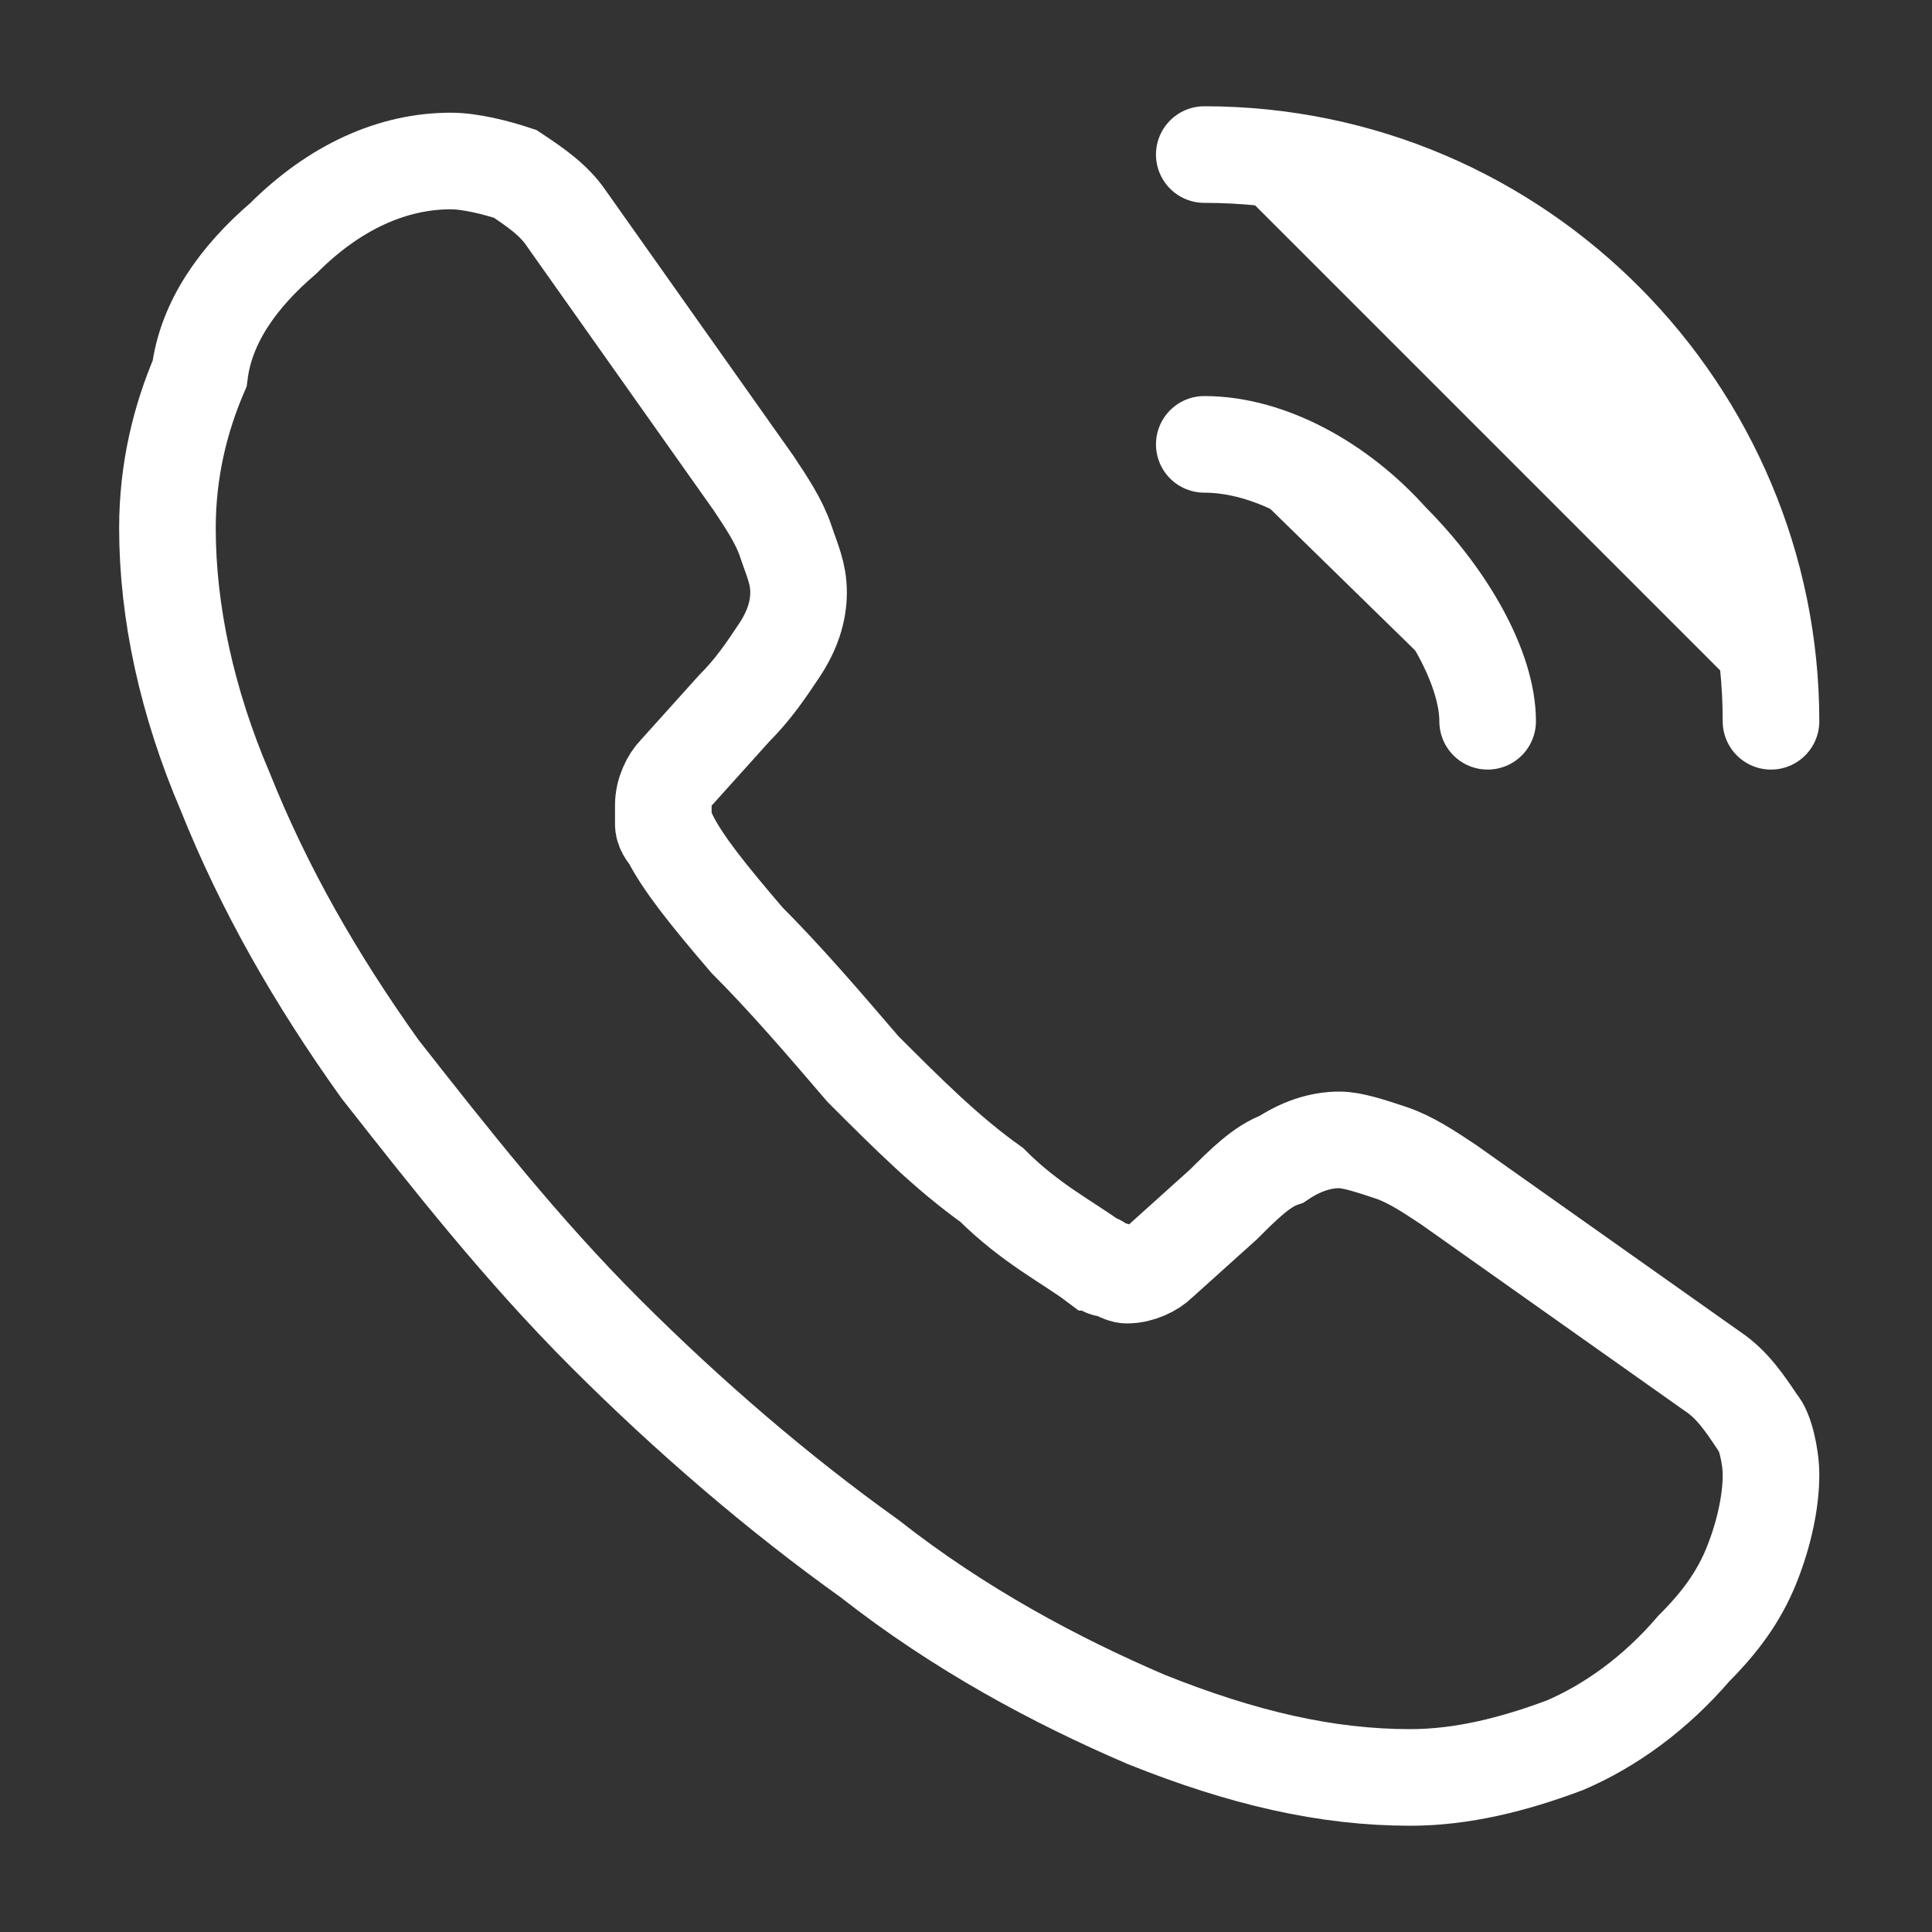
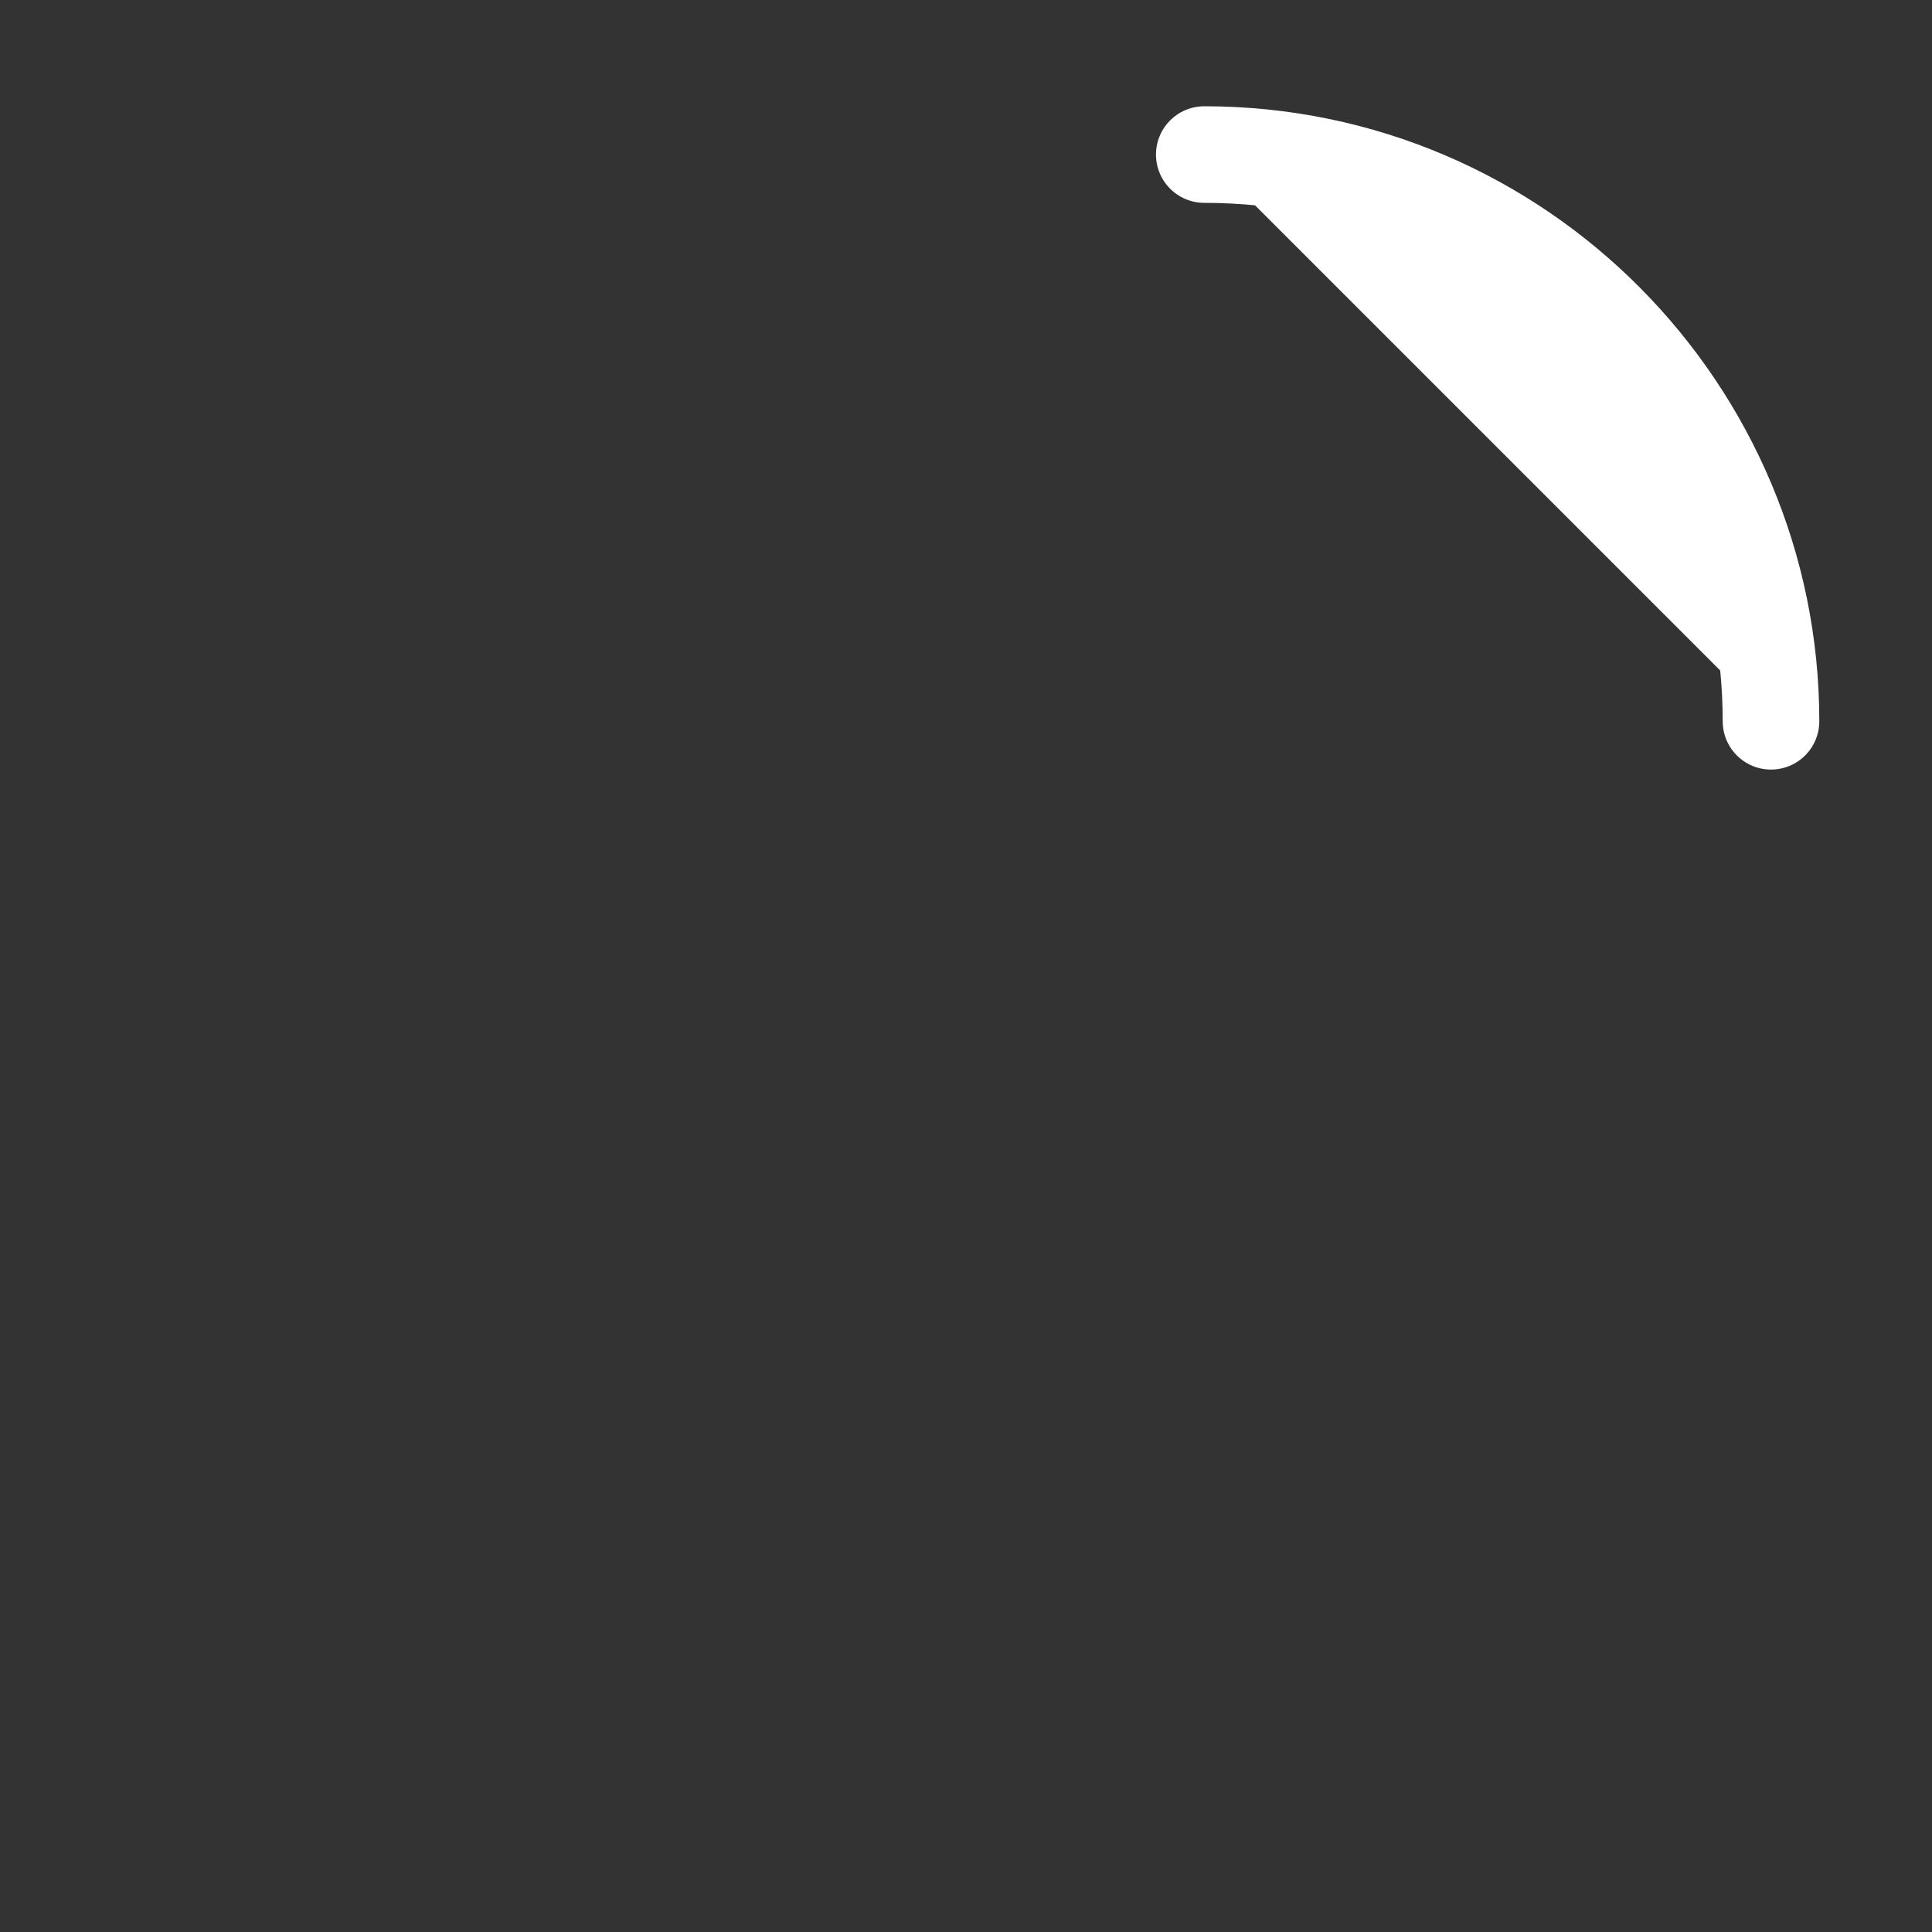
<svg xmlns="http://www.w3.org/2000/svg" version="1.1" id="Layer_1" x="0px" y="0px" viewBox="0 0 30 30" style="enable-background:new 0 0 30 30;" xml:space="preserve">
  <rect x="0" y="0" width="30" height="30" fill="#333333" stroke="none" />
  <style type="text/css">
	.st0{fill:none;stroke:#FFFFFF;stroke-width:1.5;stroke-miterlimit:10;}
	.st1{fill:#FFFFFF;stroke:#FFFFFF;stroke-width:1.5;stroke-linecap:round;stroke-linejoin:round;}
</style>
-   <path class="st0" d="M27.5,22.9c0,0.4-0.1,0.9-0.3,1.4c-0.2,0.5-0.5,0.9-0.9,1.3c-0.6,0.7-1.3,1.2-2,1.5c-0.8,0.3-1.6,0.5-2.4,0.5  c-1.3,0-2.6-0.3-4.1-0.9c-1.4-0.6-2.9-1.4-4.3-2.5c-1.4-1-2.8-2.2-4.1-3.5S7,18,5.9,16.6c-1-1.4-1.8-2.8-2.4-4.3  c-0.6-1.4-0.9-2.8-0.9-4.1c0-0.9,0.2-1.7,0.5-2.4C3.2,5,3.7,4.3,4.4,3.7C5.2,2.9,6.1,2.5,7,2.5c0.3,0,0.7,0.1,1,0.2  c0.3,0.2,0.6,0.4,0.8,0.7l2.9,4.1c0.2,0.3,0.4,0.6,0.5,0.9c0.1,0.3,0.2,0.5,0.2,0.8s-0.1,0.6-0.3,0.9c-0.2,0.3-0.4,0.6-0.7,0.9  l-0.9,1c-0.1,0.1-0.2,0.3-0.2,0.5c0,0.1,0,0.2,0,0.3s0.1,0.2,0.1,0.2c0.2,0.4,0.6,0.9,1.2,1.6c0.6,0.6,1.2,1.3,1.8,2  c0.7,0.7,1.3,1.3,2,1.8c0.6,0.6,1.2,0.9,1.6,1.2c0.1,0,0.1,0.1,0.2,0.1s0.2,0.1,0.3,0.1c0.2,0,0.4-0.1,0.5-0.2l1-0.9  c0.3-0.3,0.6-0.6,0.9-0.7c0.3-0.2,0.6-0.3,0.9-0.3c0.2,0,0.5,0.1,0.8,0.2s0.6,0.3,0.9,0.5l4.1,2.9c0.3,0.2,0.5,0.5,0.7,0.8  C27.4,22.2,27.5,22.6,27.5,22.9z" />
-   <path class="st1" d="M23.1,11.2c0-0.8-0.6-1.9-1.5-2.8c-0.8-0.9-1.9-1.5-2.9-1.5" />
  <path class="st1" d="M27.5,11.2c0-4.8-3.9-8.8-8.8-8.8" />
</svg>